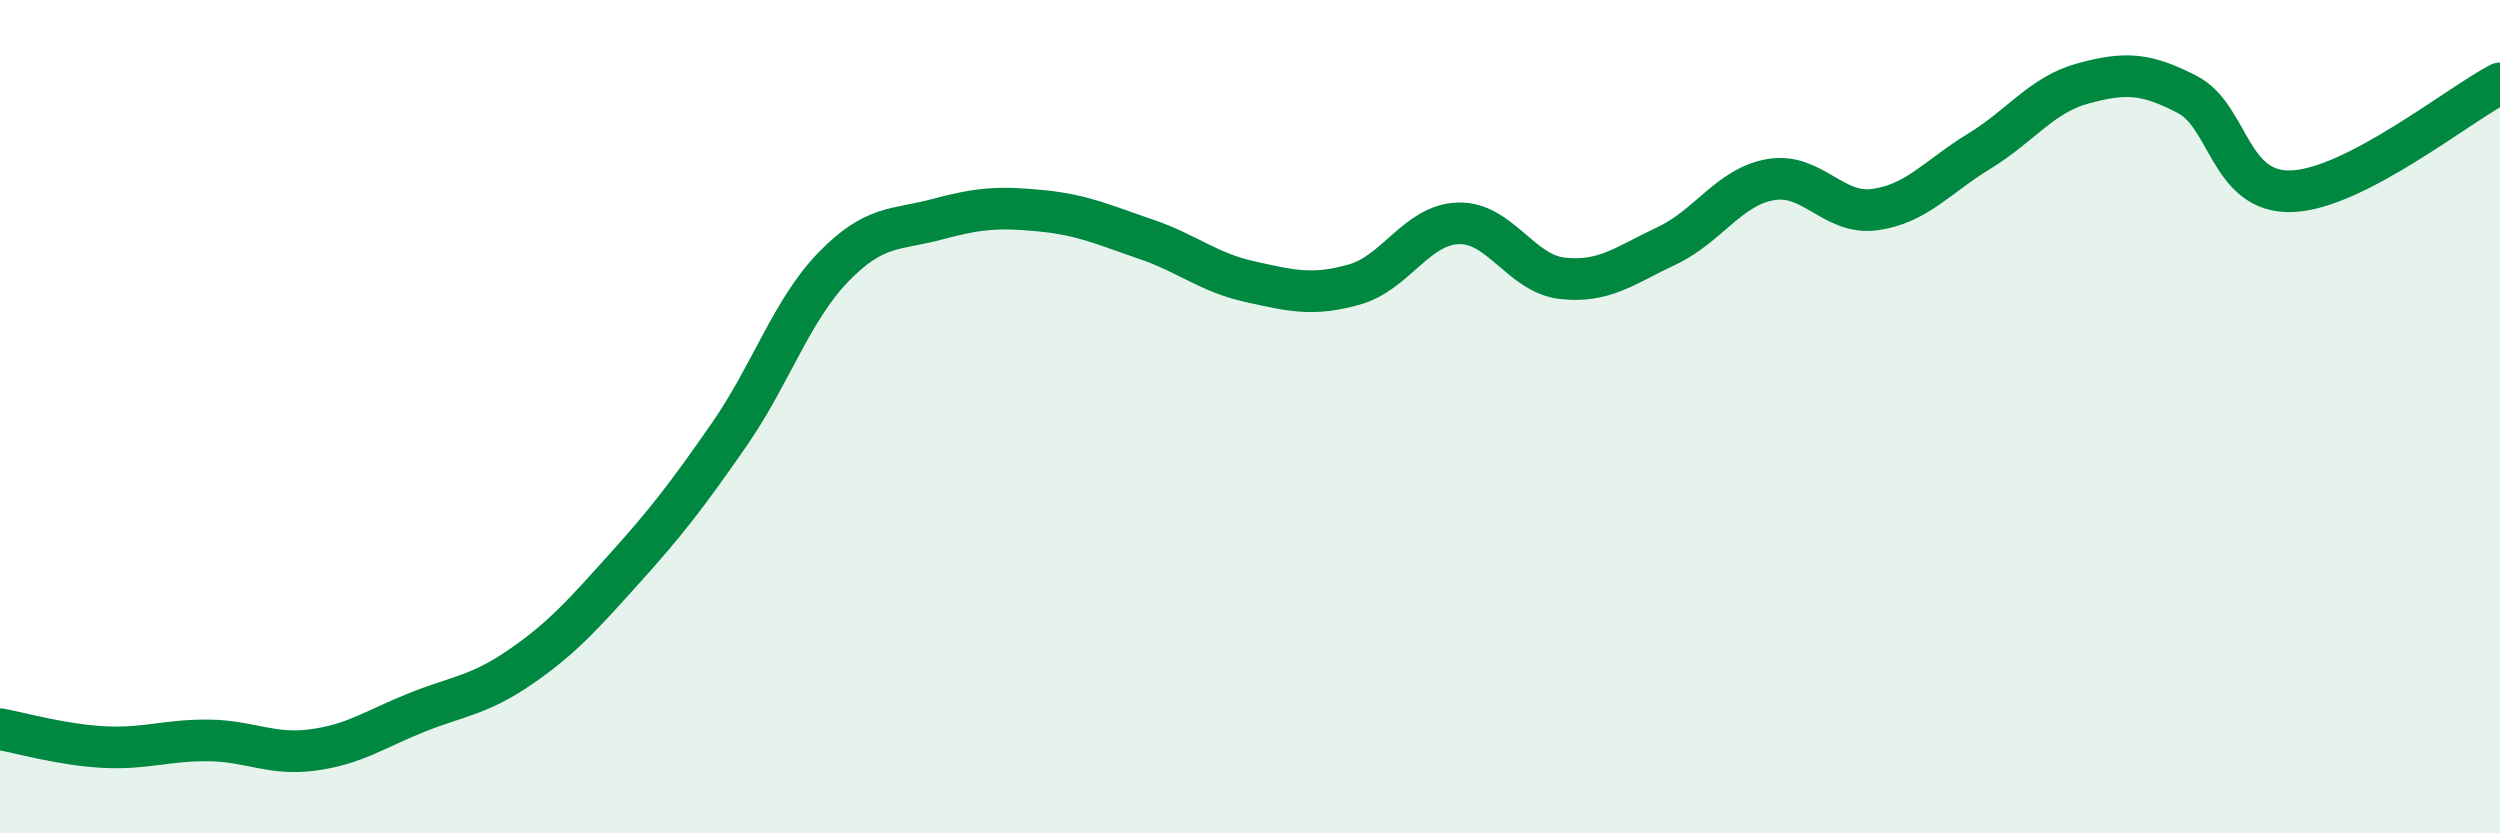
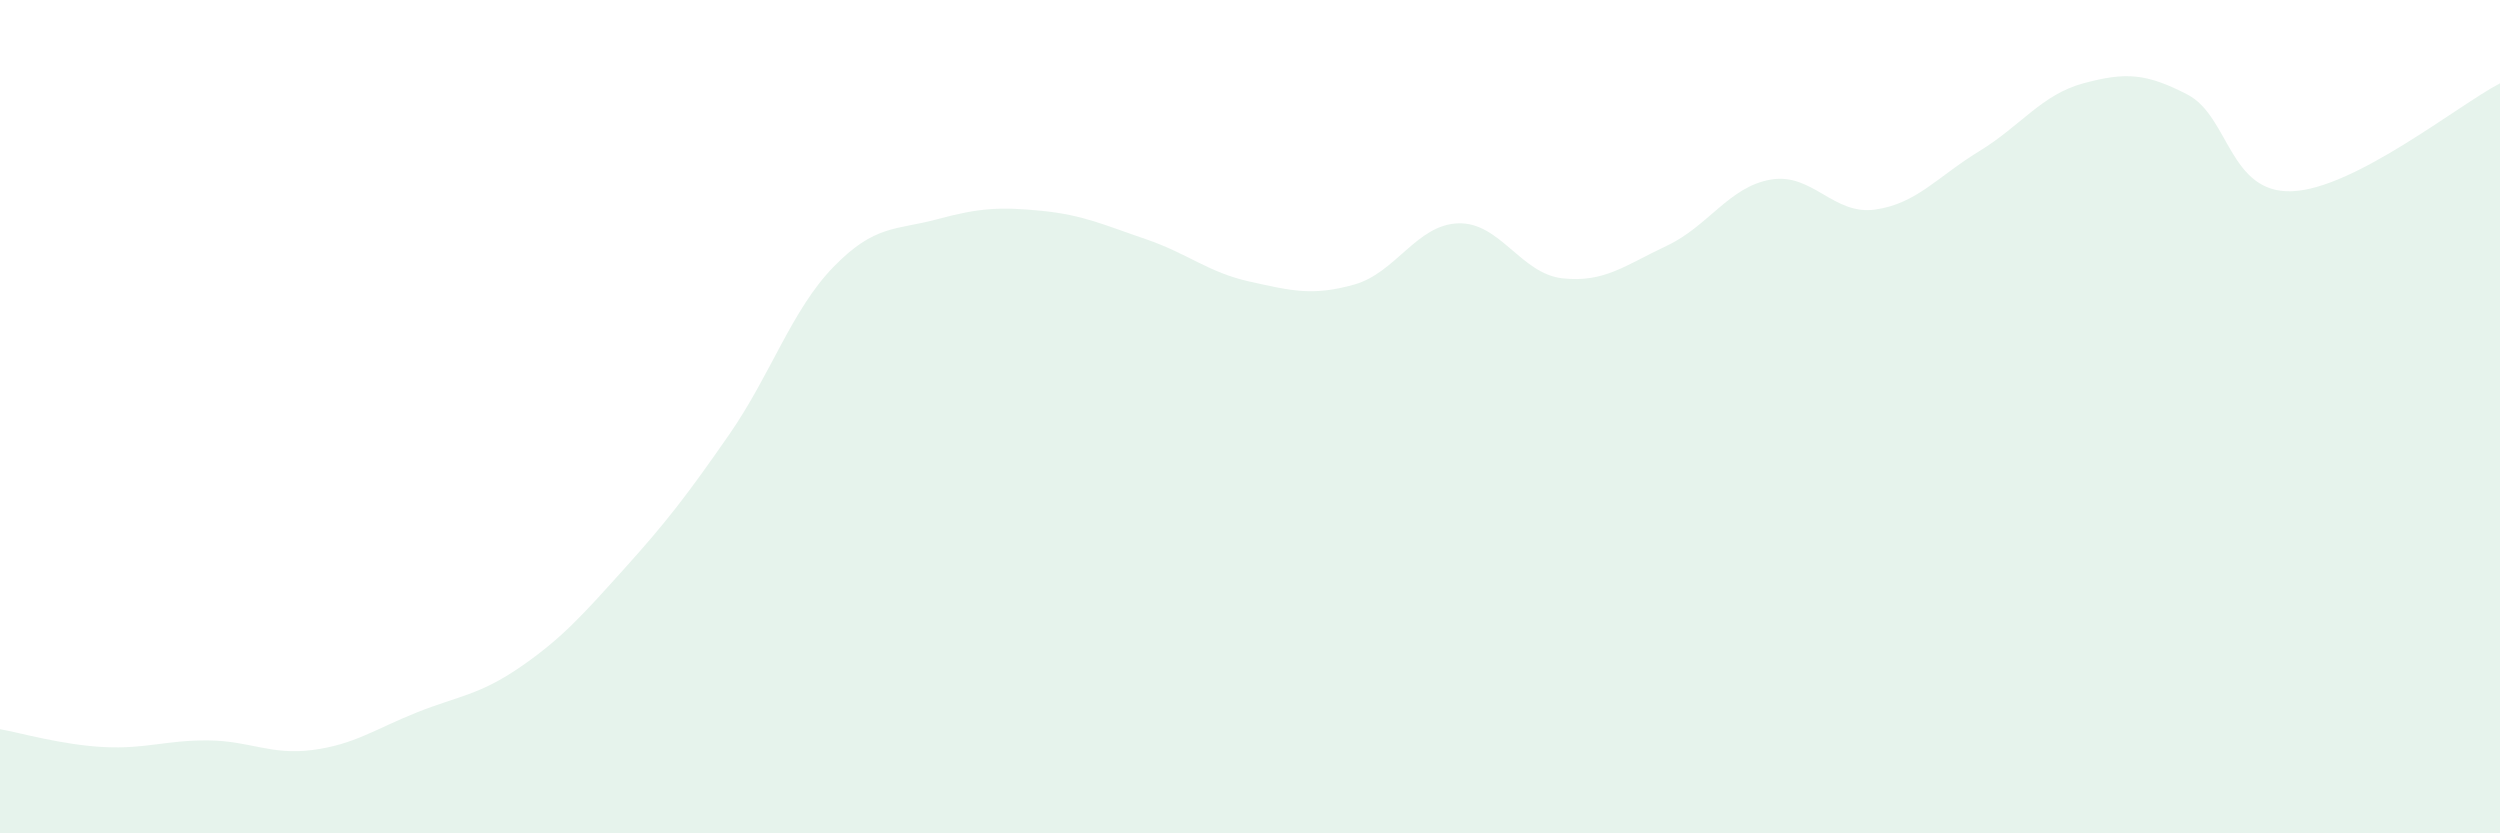
<svg xmlns="http://www.w3.org/2000/svg" width="60" height="20" viewBox="0 0 60 20">
  <path d="M 0,17.5 C 0.5,17.59 1.5,17.88 2.5,17.93 C 3.5,17.98 4,17.76 5,17.77 C 6,17.78 6.5,18.13 7.5,18 C 8.5,17.87 9,17.5 10,17.1 C 11,16.7 11.5,16.69 12.5,16 C 13.5,15.31 14,14.74 15,13.63 C 16,12.52 16.5,11.87 17.5,10.43 C 18.5,8.99 19,7.44 20,6.41 C 21,5.38 21.5,5.53 22.5,5.26 C 23.5,4.99 24,4.96 25,5.06 C 26,5.16 26.5,5.4 27.5,5.74 C 28.5,6.08 29,6.54 30,6.76 C 31,6.98 31.5,7.11 32.5,6.83 C 33.5,6.55 34,5.39 35,5.36 C 36,5.33 36.5,6.57 37.5,6.68 C 38.5,6.79 39,6.37 40,5.9 C 41,5.43 41.5,4.48 42.5,4.31 C 43.5,4.14 44,5.17 45,5.03 C 46,4.89 46.5,4.24 47.5,3.63 C 48.5,3.02 49,2.27 50,2 C 51,1.73 51.5,1.75 52.5,2.27 C 53.5,2.79 53.5,4.64 55,4.59 C 56.5,4.54 59,2.52 60,2L60 20L0 20Z" fill="#008740" opacity="0.1" stroke-linecap="round" stroke-linejoin="round" />
-   <path d="M 0,17.5 C 0.5,17.59 1.5,17.88 2.5,17.93 C 3.5,17.98 4,17.76 5,17.77 C 6,17.78 6.5,18.13 7.5,18 C 8.5,17.87 9,17.5 10,17.1 C 11,16.7 11.5,16.69 12.5,16 C 13.5,15.31 14,14.74 15,13.63 C 16,12.52 16.5,11.87 17.5,10.43 C 18.5,8.99 19,7.44 20,6.41 C 21,5.38 21.5,5.53 22.5,5.26 C 23.5,4.99 24,4.96 25,5.06 C 26,5.16 26.5,5.4 27.5,5.74 C 28.5,6.08 29,6.54 30,6.76 C 31,6.98 31.5,7.11 32.5,6.83 C 33.5,6.55 34,5.39 35,5.36 C 36,5.33 36.5,6.57 37.5,6.68 C 38.5,6.79 39,6.37 40,5.9 C 41,5.43 41.5,4.48 42.5,4.31 C 43.5,4.14 44,5.17 45,5.03 C 46,4.89 46.5,4.24 47.5,3.63 C 48.5,3.02 49,2.27 50,2 C 51,1.73 51.5,1.75 52.5,2.27 C 53.5,2.79 53.5,4.64 55,4.59 C 56.5,4.54 59,2.52 60,2" stroke="#008740" stroke-width="1" fill="none" stroke-linecap="round" stroke-linejoin="round" />
</svg>